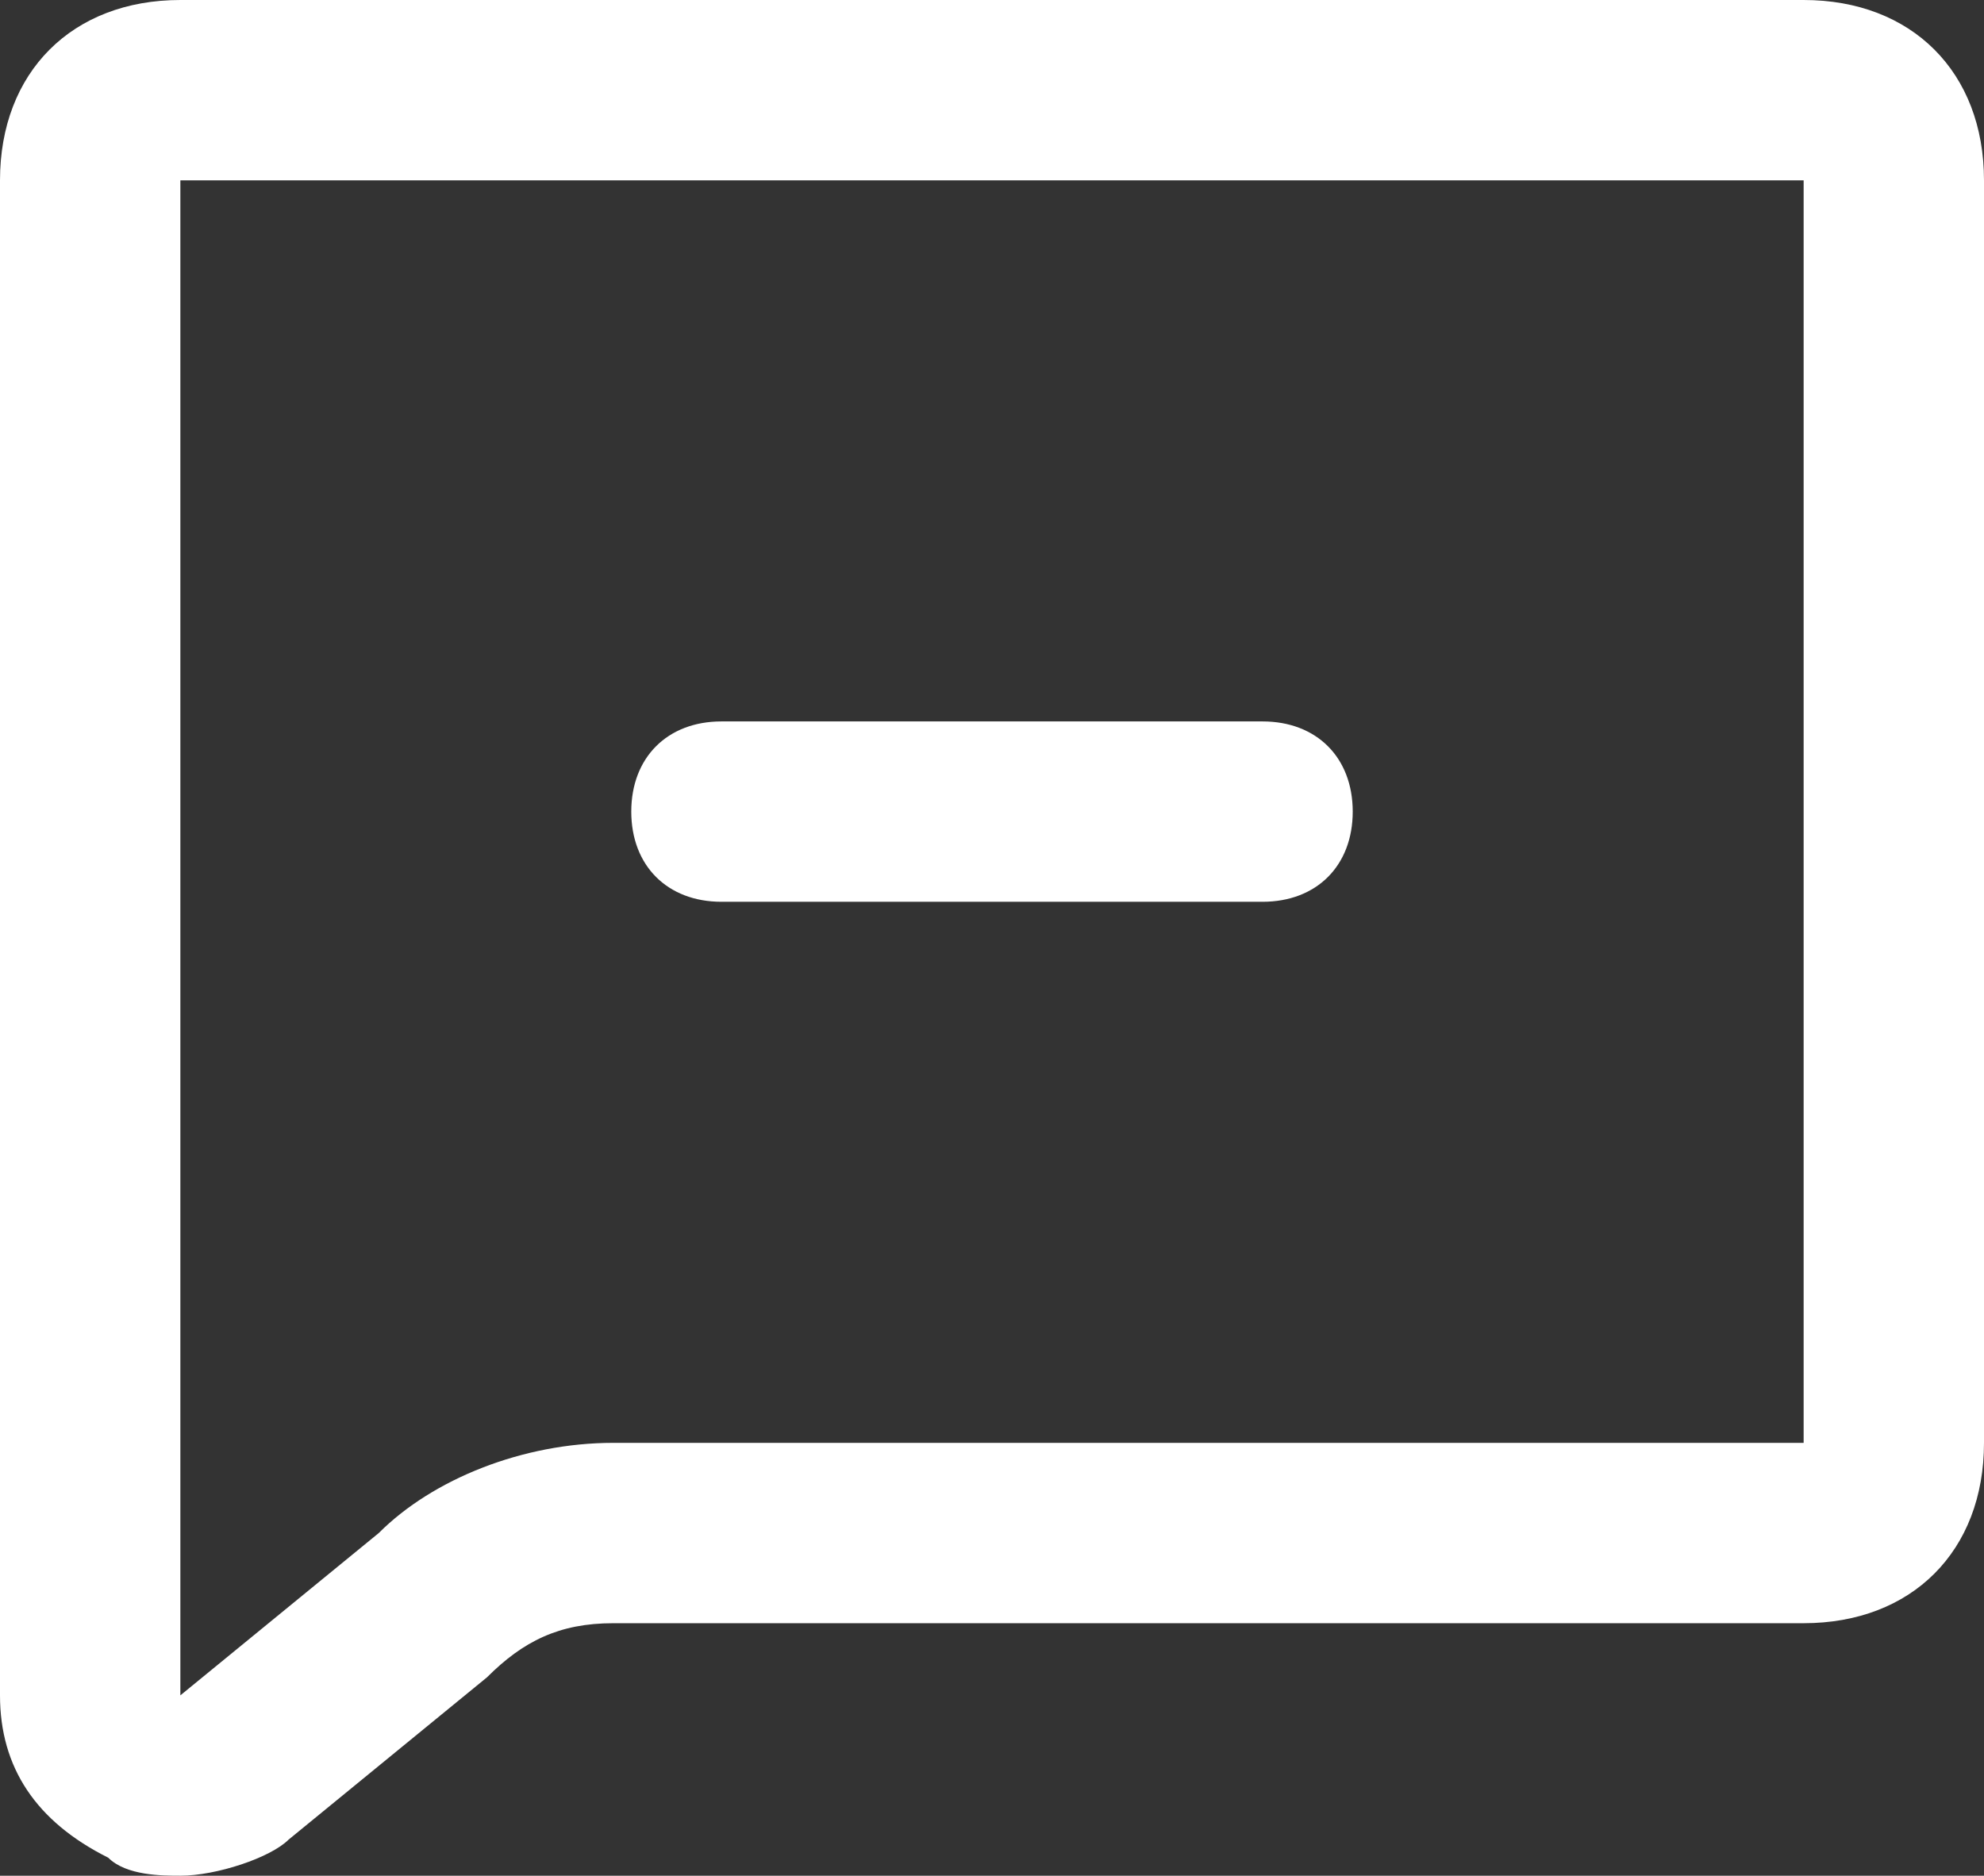
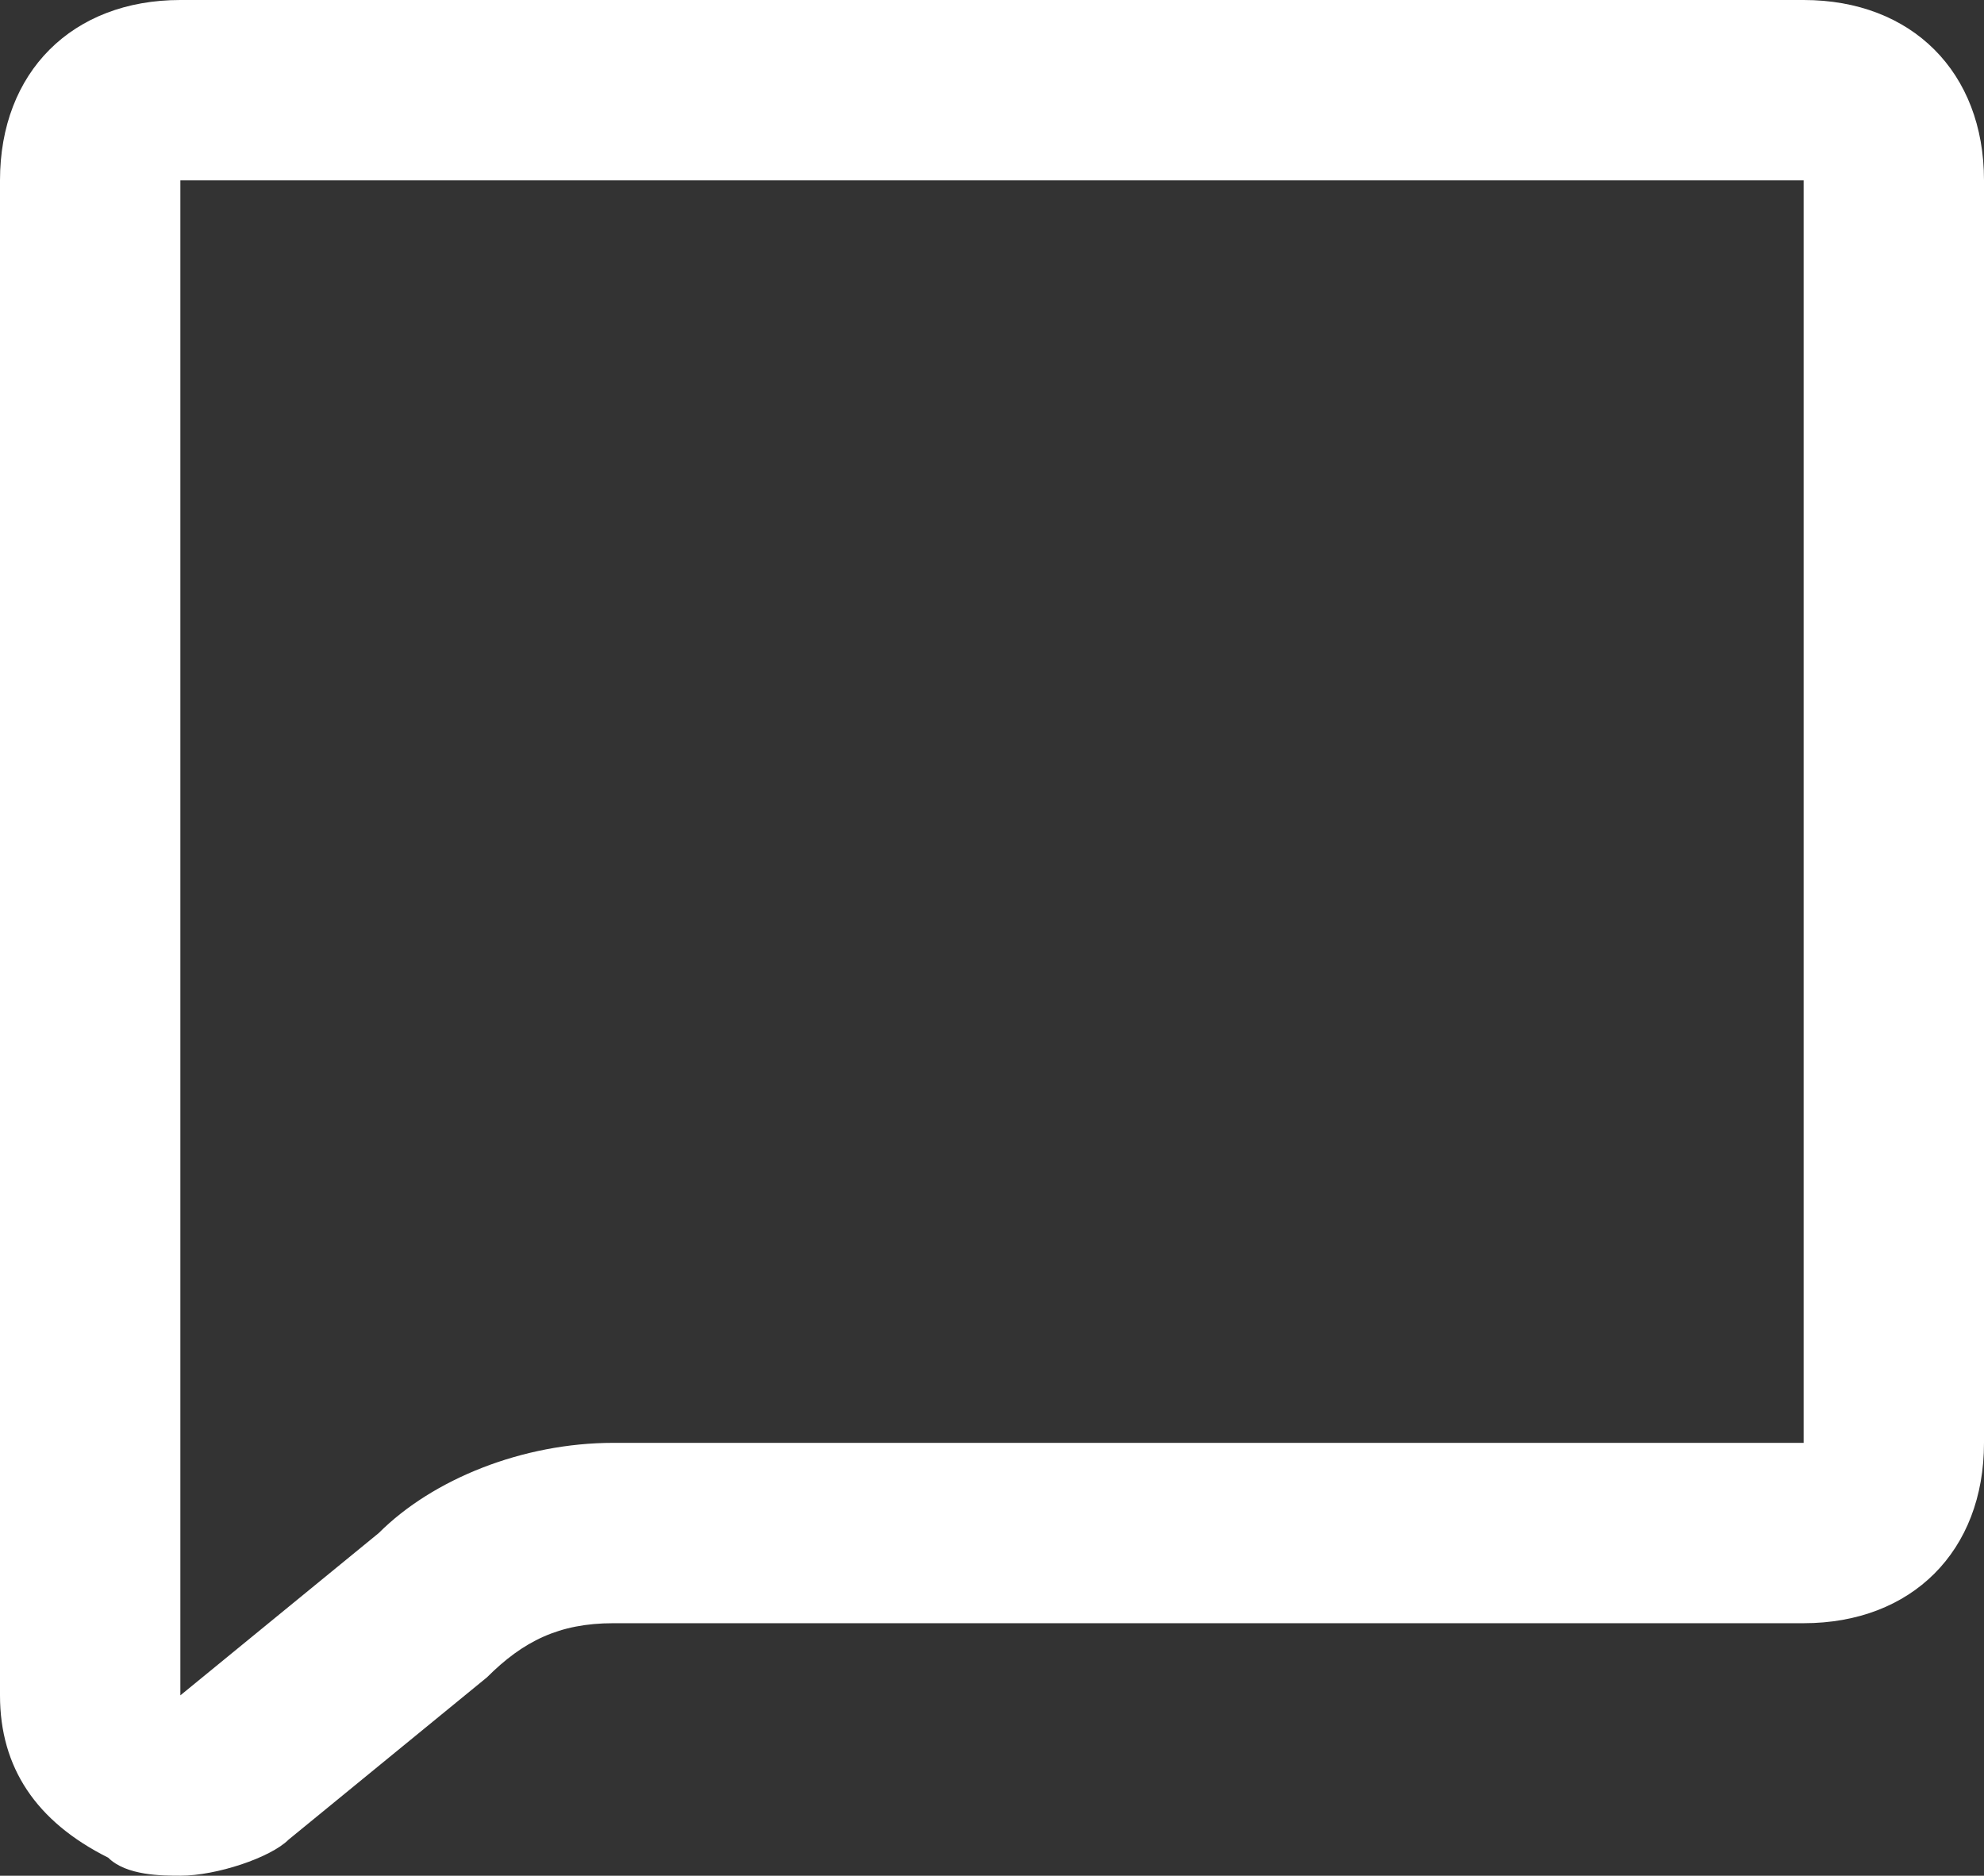
<svg xmlns="http://www.w3.org/2000/svg" version="1.1" id="Calque_1" x="0px" y="0px" viewBox="0 0 11 10.4" style="enable-background:new 0 0 11 10.4;" xml:space="preserve">
  <rect x="0" y="0" width="11" height="10.4" fill="#333333" stroke="none" />
  <style type="text/css">
	.st0{display:none;fill:#FFFFFF;}
	.st1{fill:#FFFFFF;}
</style>
  <g>
-     <path class="st0" d="M1,9.4l1.1-0.9C2.4,8.2,2.9,8,3.4,8H10V1H1V9.4z M4,4h3c0.3,0,0.5,0.2,0.5,0.5S7.3,5,7,5H4   C3.7,5,3.5,4.8,3.5,4.5S3.7,4,4,4z" />
+     <path class="st0" d="M1,9.4l1.1-0.9C2.4,8.2,2.9,8,3.4,8H10H1V9.4z M4,4h3c0.3,0,0.5,0.2,0.5,0.5S7.3,5,7,5H4   C3.7,5,3.5,4.8,3.5,4.5S3.7,4,4,4z" />
    <path class="st1" d="M10,0H1C0.4,0,0,0.4,0,1v8.4c0,0.4,0.2,0.7,0.6,0.9c0.1,0.1,0.3,0.1,0.4,0.1c0.2,0,0.5-0.1,0.6-0.2l1.1-0.9   C2.9,9.1,3.1,9,3.4,9H10c0.6,0,1-0.4,1-1V1C11,0.4,10.6,0,10,0z M10,8H3.4c-0.5,0-1,0.2-1.3,0.5L1,9.4V1h9V8z" />
-     <path class="st1" d="M4,5h3c0.3,0,0.5-0.2,0.5-0.5S7.3,4,7,4H4C3.7,4,3.5,4.2,3.5,4.5S3.7,5,4,5z" />
  </g>
</svg>